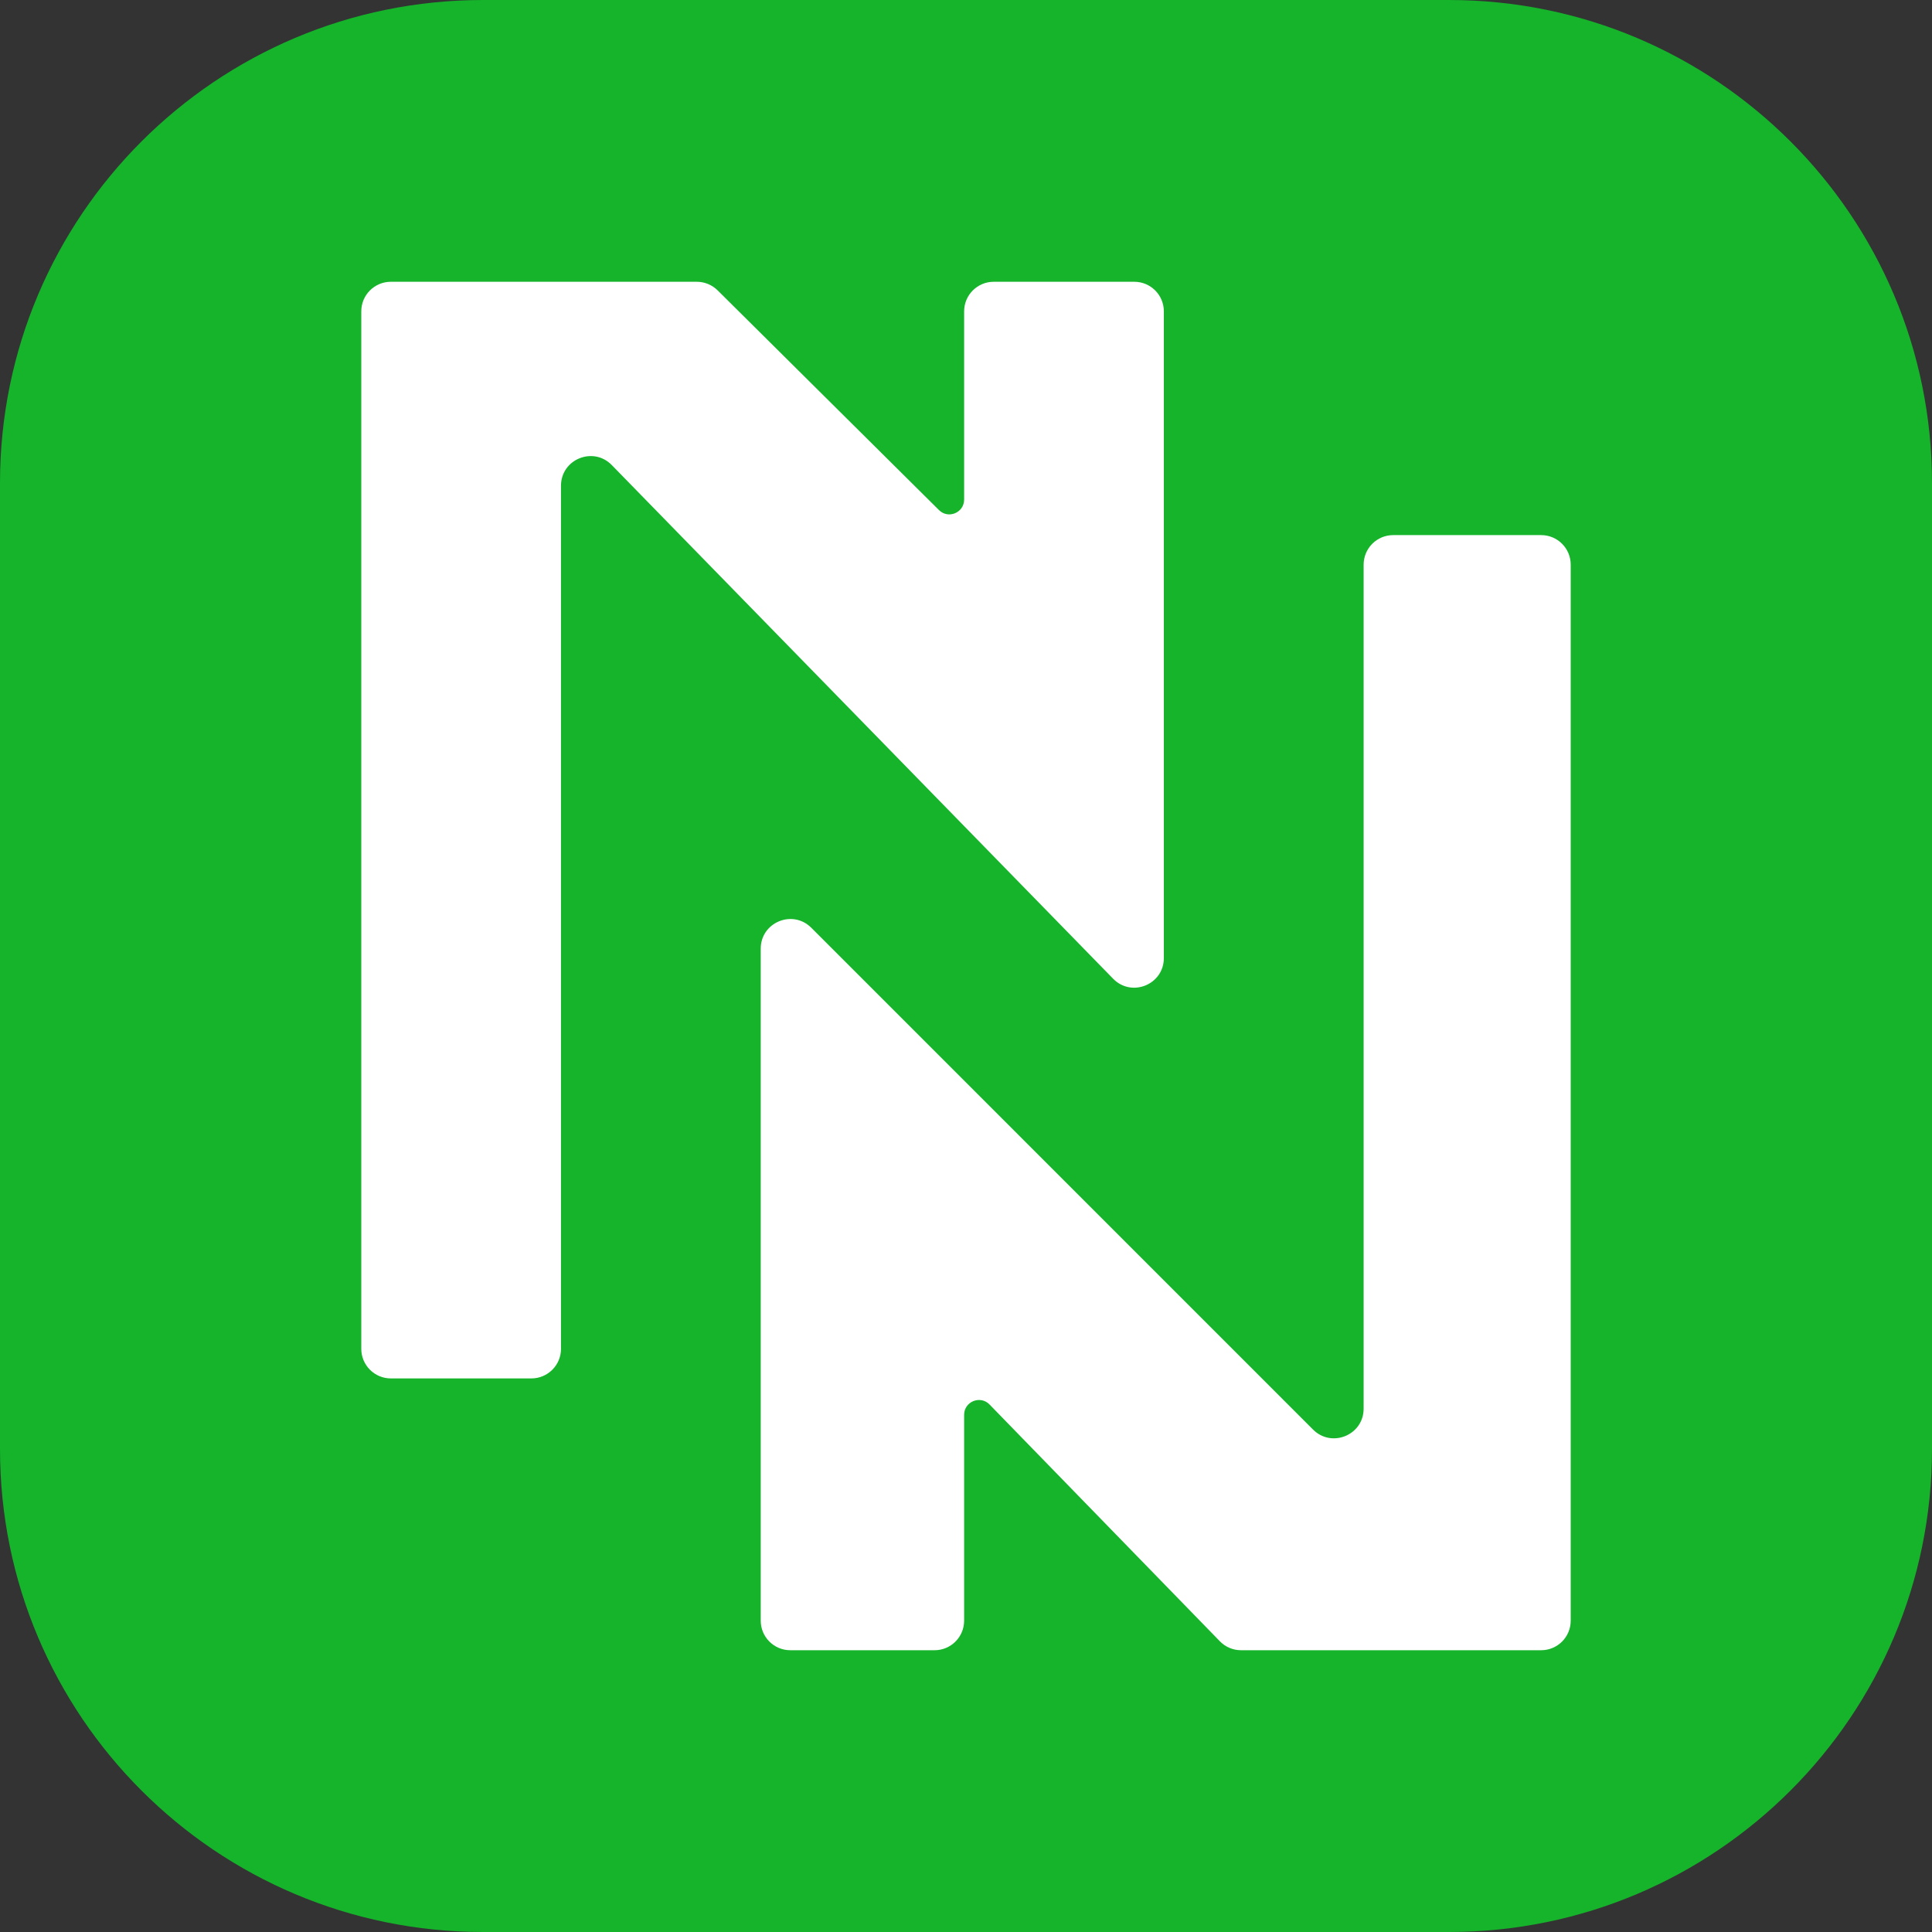
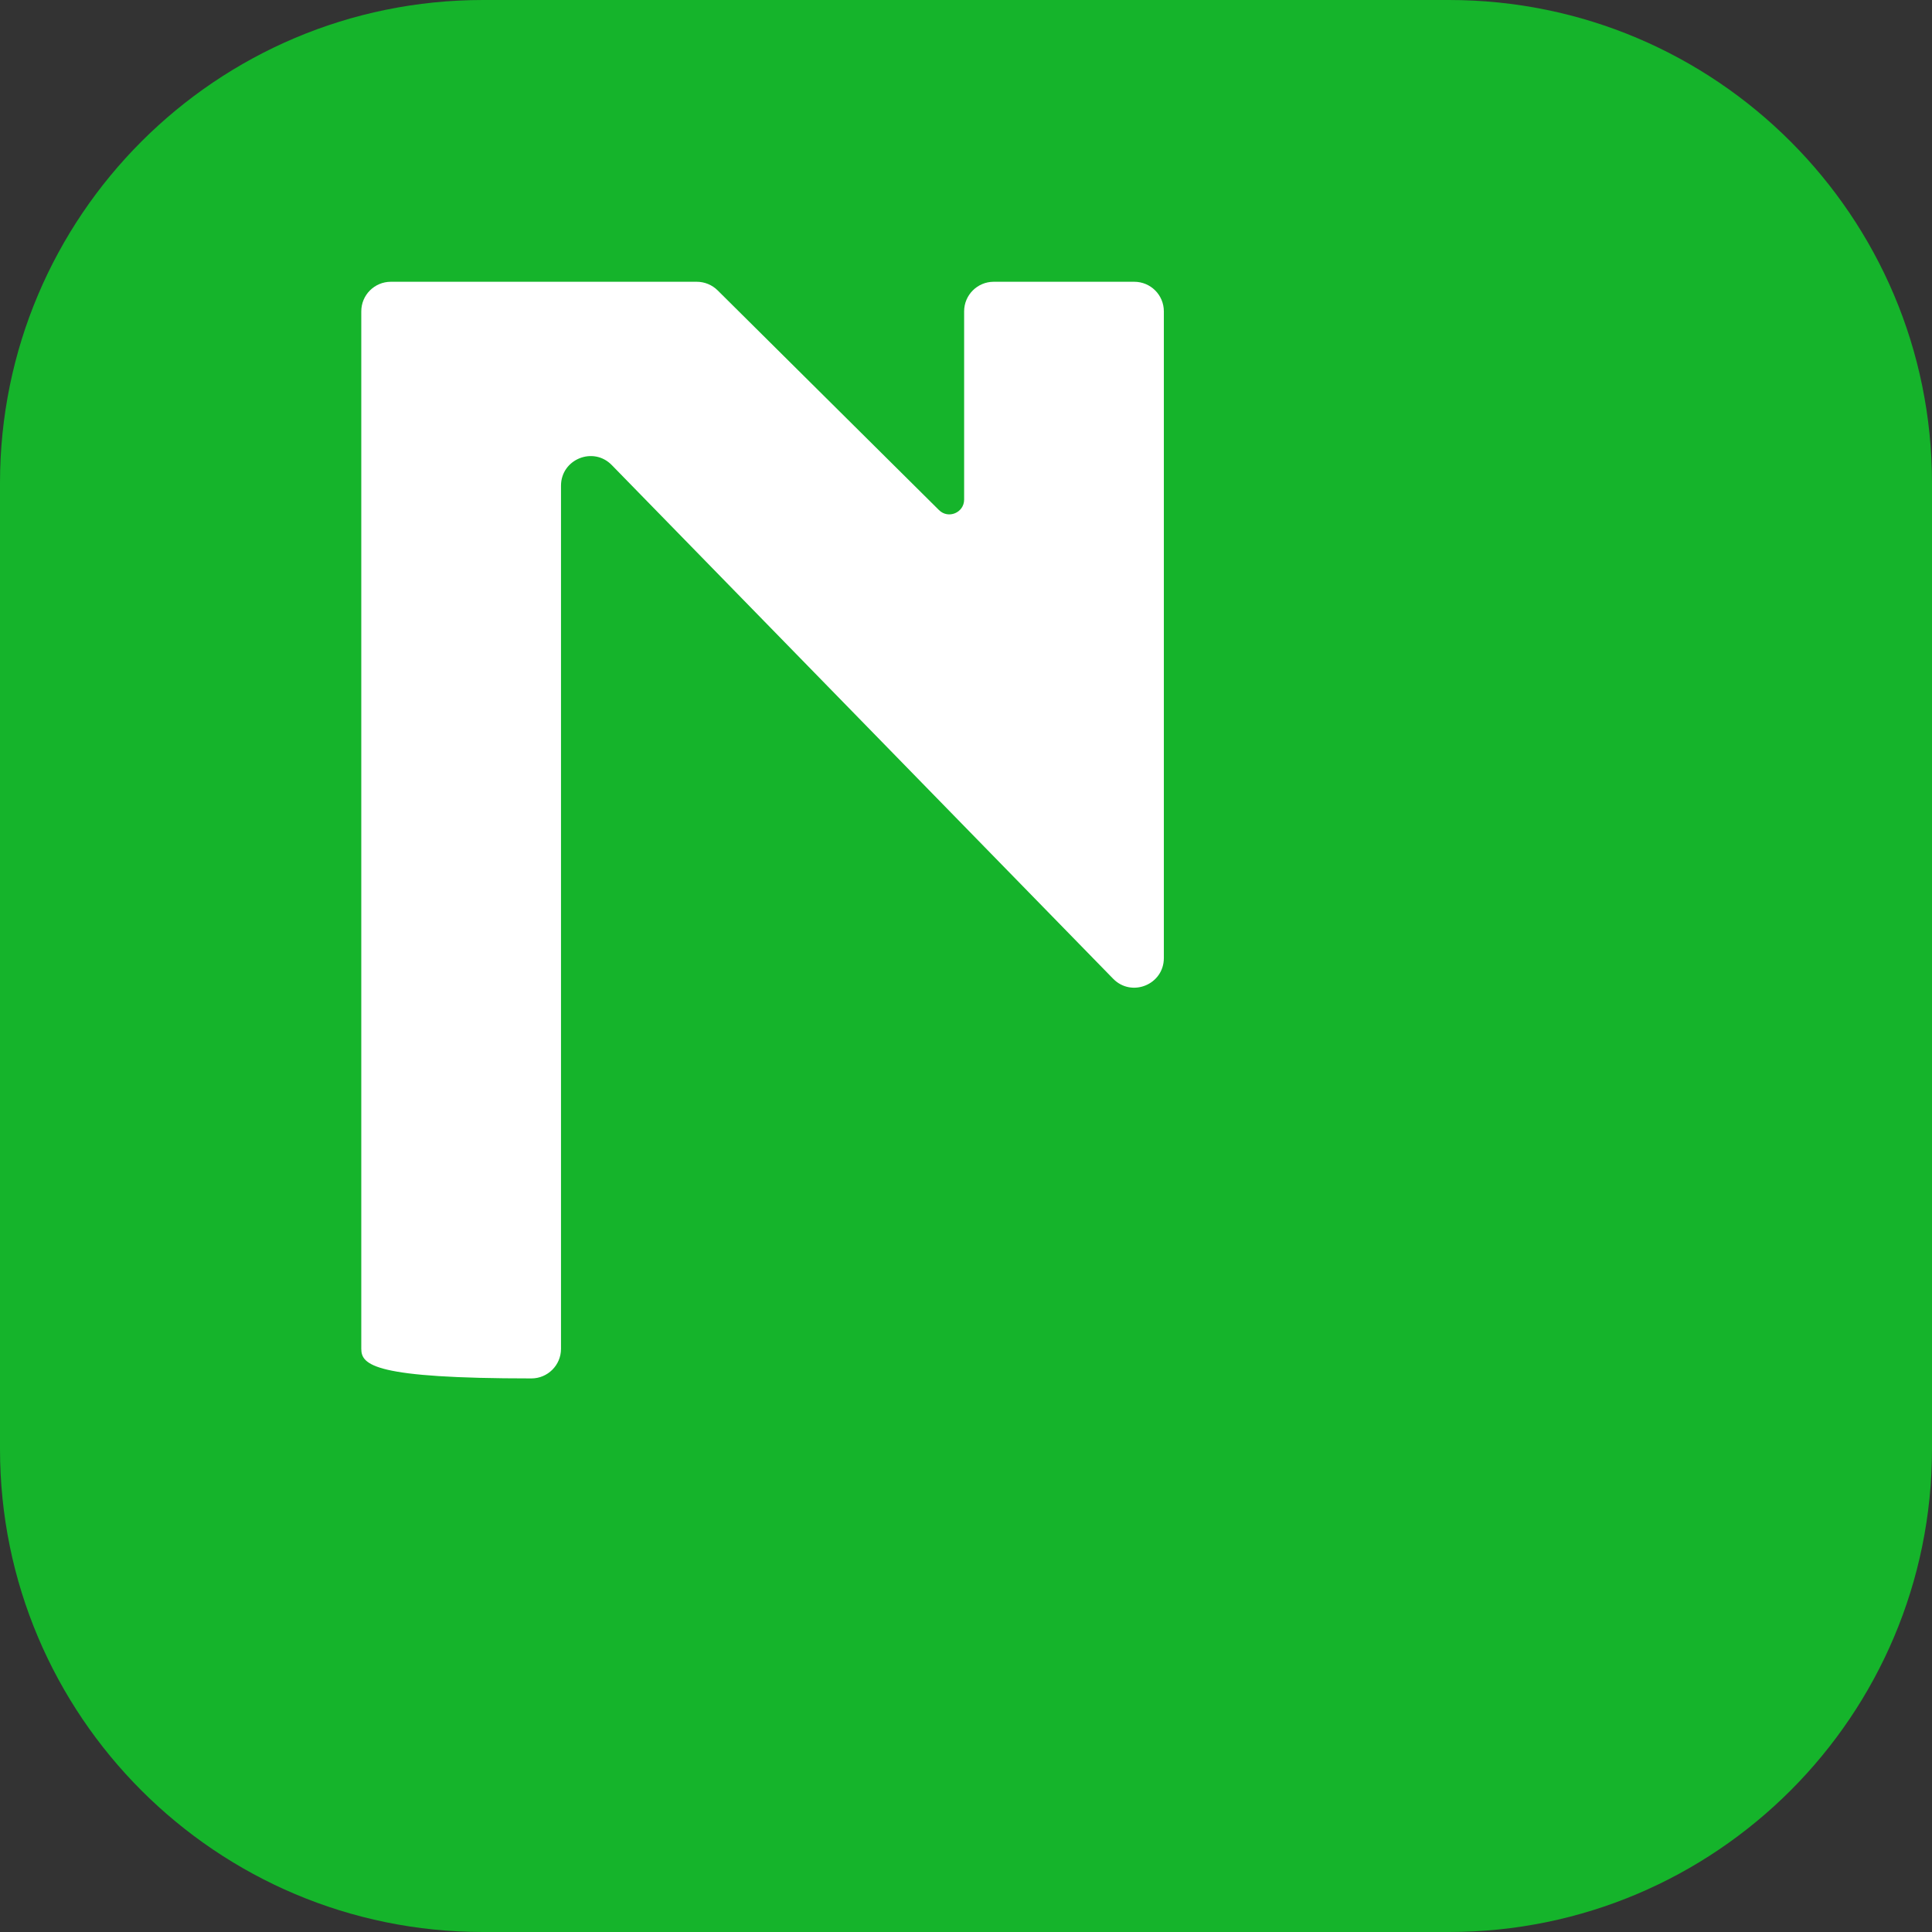
<svg xmlns="http://www.w3.org/2000/svg" width="32" height="32" viewBox="0 0 32 32" fill="none">
  <rect x="0" y="0" width="32" height="32" fill="#333333" stroke="none" />
  <g clip-path="url(#clip0_103_23)">
    <g clip-path="url(#clip1_103_23)">
      <path d="M0 8C0 3.582 3.582 0 8 0H24C28.418 0 32 3.582 32 8V24C32 28.418 28.418 32 24 32H8C3.582 32 0 28.418 0 24V8Z" fill="#15B42B" />
-       <path d="M8.802 22.831H6.474C6.203 22.831 5.984 22.611 5.984 22.341V5.157C5.984 4.886 6.203 4.667 6.474 4.667H11.54C11.67 4.667 11.794 4.718 11.886 4.809L15.552 8.448C15.706 8.602 15.969 8.492 15.969 8.275V5.157C15.969 4.886 16.189 4.667 16.459 4.667H18.787C19.058 4.667 19.277 4.886 19.277 5.157V15.868C19.277 16.308 18.744 16.525 18.437 16.211L10.133 7.703C9.826 7.388 9.292 7.606 9.292 8.045V22.341C9.292 22.611 9.072 22.831 8.802 22.831Z" fill="white" />
-       <path d="M12.6 15.713V26.843C12.6 27.114 12.819 27.333 13.09 27.333H15.479C15.75 27.333 15.969 27.114 15.969 26.843V23.434C15.969 23.214 16.237 23.105 16.39 23.263L20.205 27.185C20.297 27.28 20.424 27.333 20.556 27.333H25.526C25.797 27.333 26.016 27.114 26.016 26.843V9.353C26.016 9.082 25.797 8.863 25.526 8.863H23.076C22.805 8.863 22.586 9.082 22.586 9.353V23.332C22.586 23.769 22.058 23.987 21.749 23.679L13.437 15.366C13.128 15.058 12.6 15.276 12.6 15.713Z" fill="white" />
+       <path d="M8.802 22.831C6.203 22.831 5.984 22.611 5.984 22.341V5.157C5.984 4.886 6.203 4.667 6.474 4.667H11.54C11.67 4.667 11.794 4.718 11.886 4.809L15.552 8.448C15.706 8.602 15.969 8.492 15.969 8.275V5.157C15.969 4.886 16.189 4.667 16.459 4.667H18.787C19.058 4.667 19.277 4.886 19.277 5.157V15.868C19.277 16.308 18.744 16.525 18.437 16.211L10.133 7.703C9.826 7.388 9.292 7.606 9.292 8.045V22.341C9.292 22.611 9.072 22.831 8.802 22.831Z" fill="white" />
    </g>
  </g>
  <defs>
    <clipPath id="clip0_103_23">
      <rect width="32" height="32" fill="white" />
    </clipPath>
    <clipPath id="clip1_103_23">
      <rect width="32" height="32" fill="white" />
    </clipPath>
  </defs>
</svg>